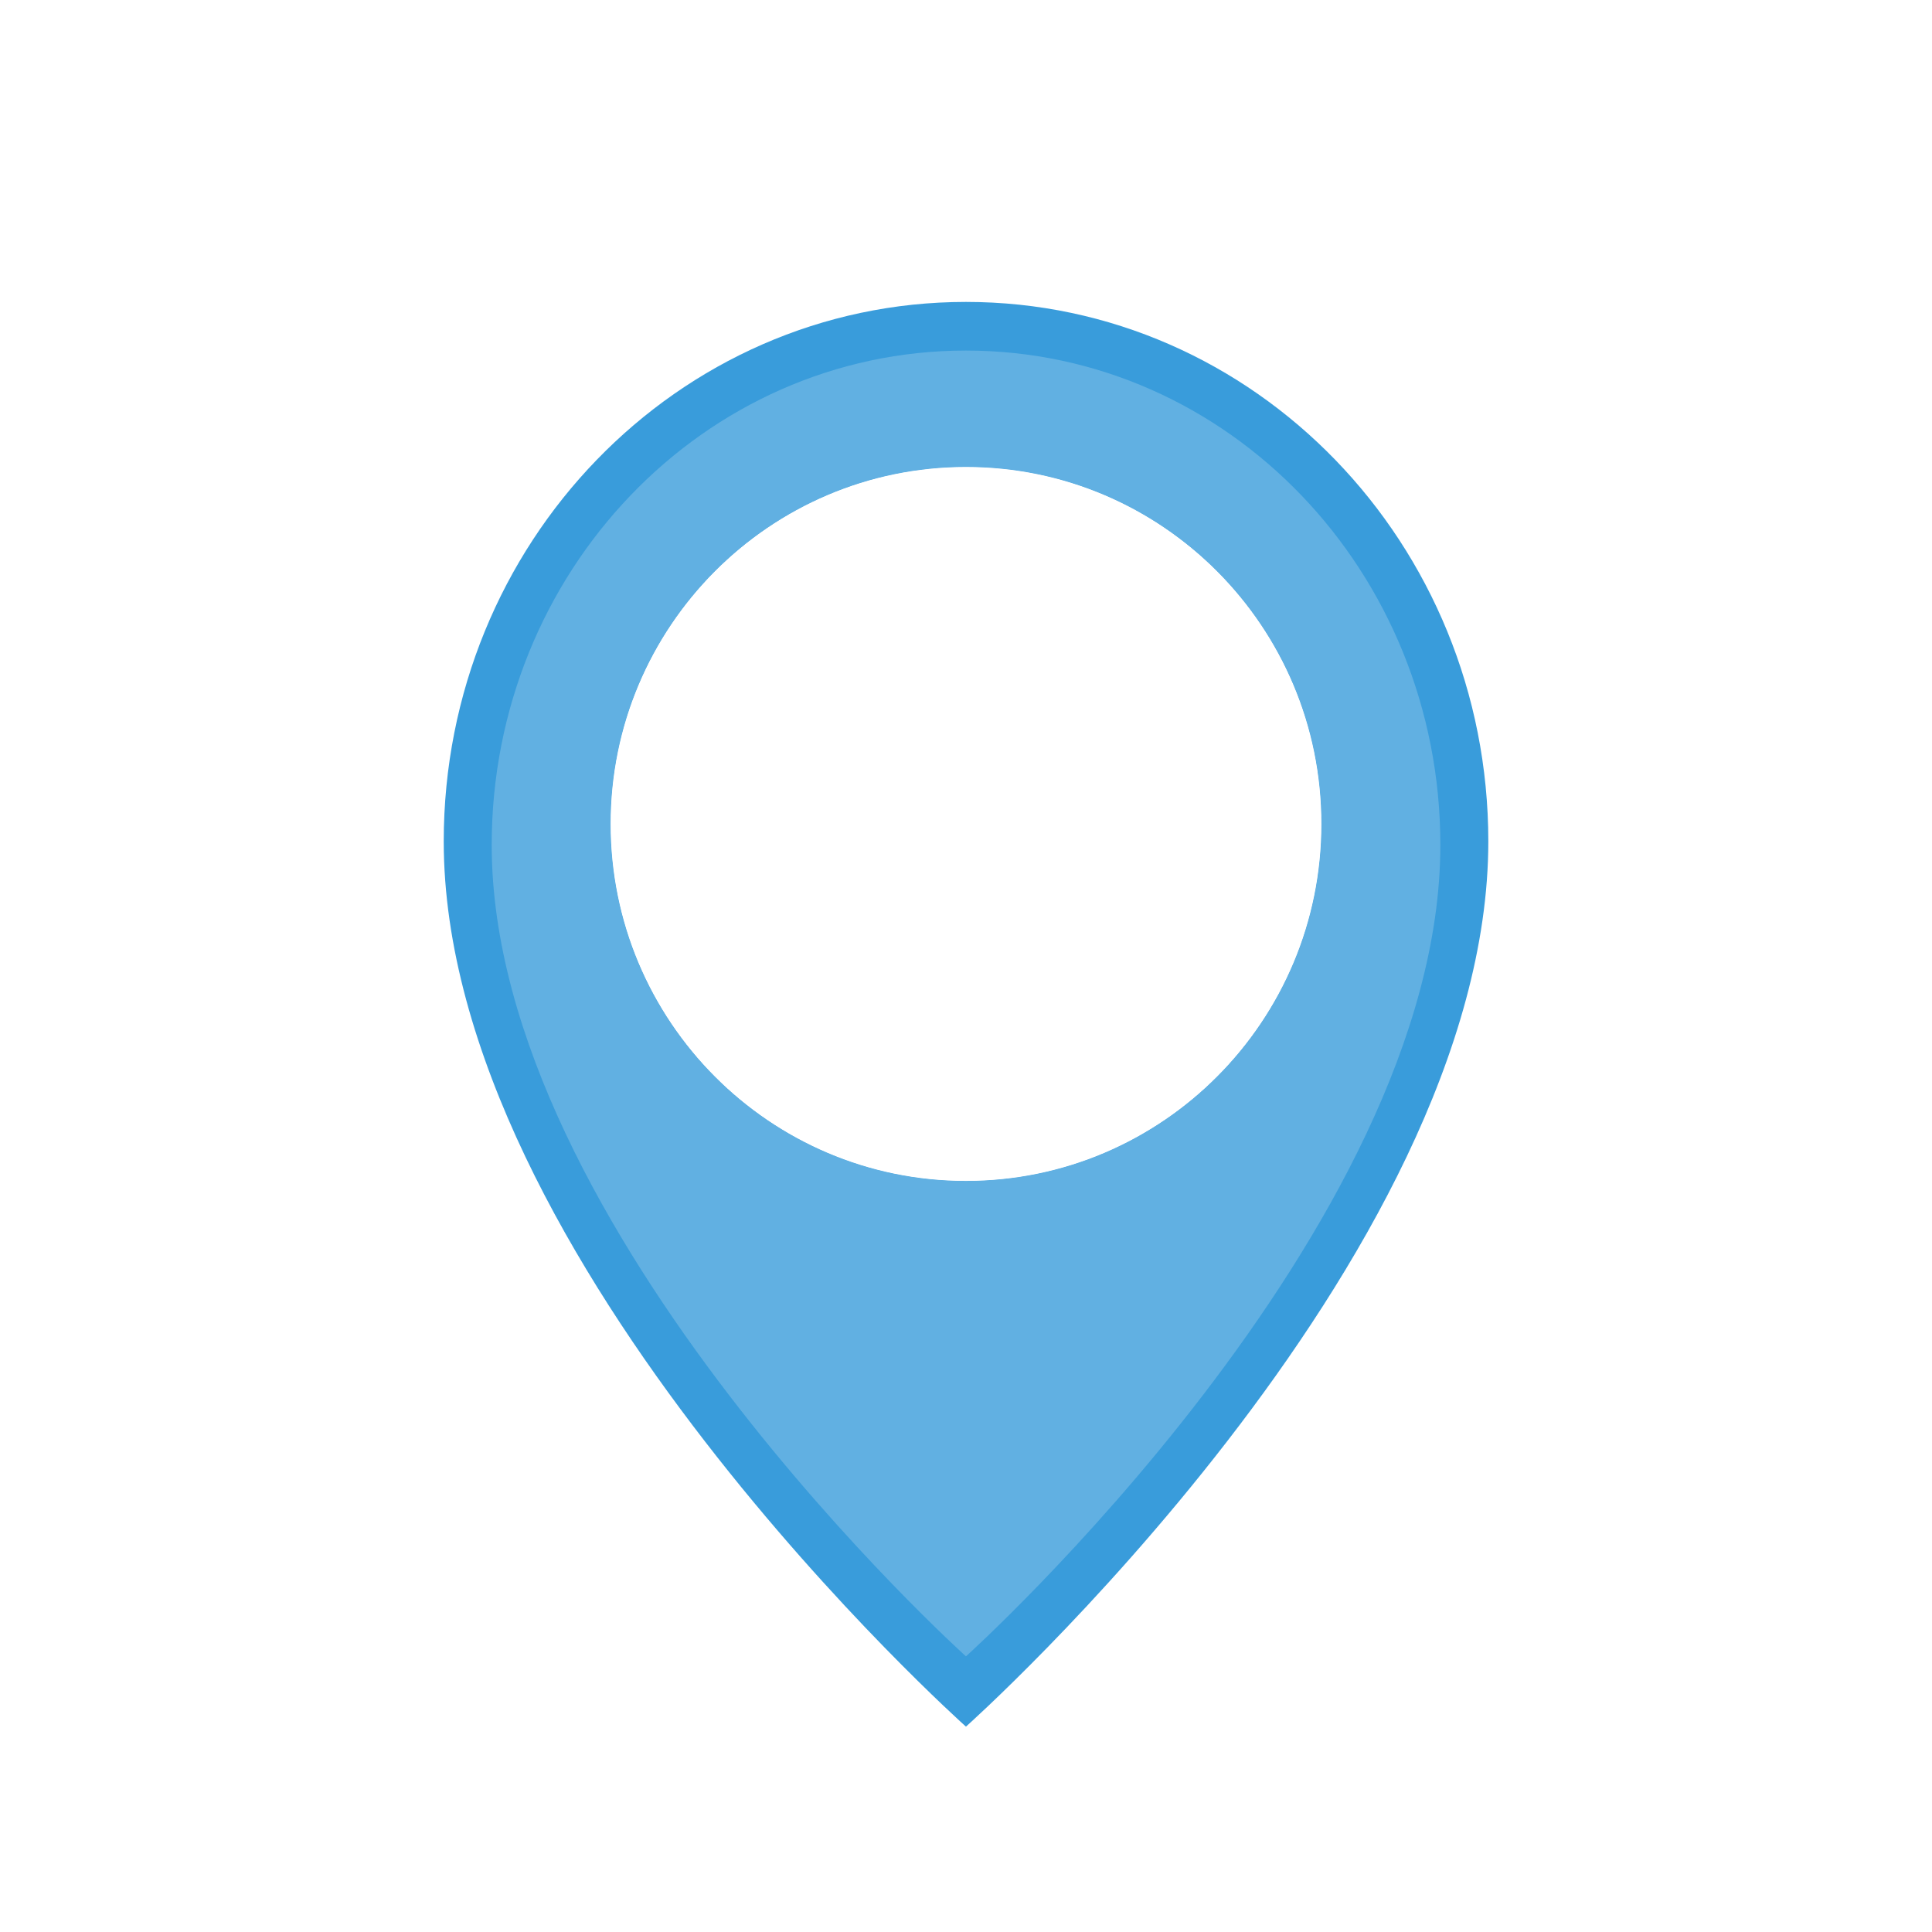
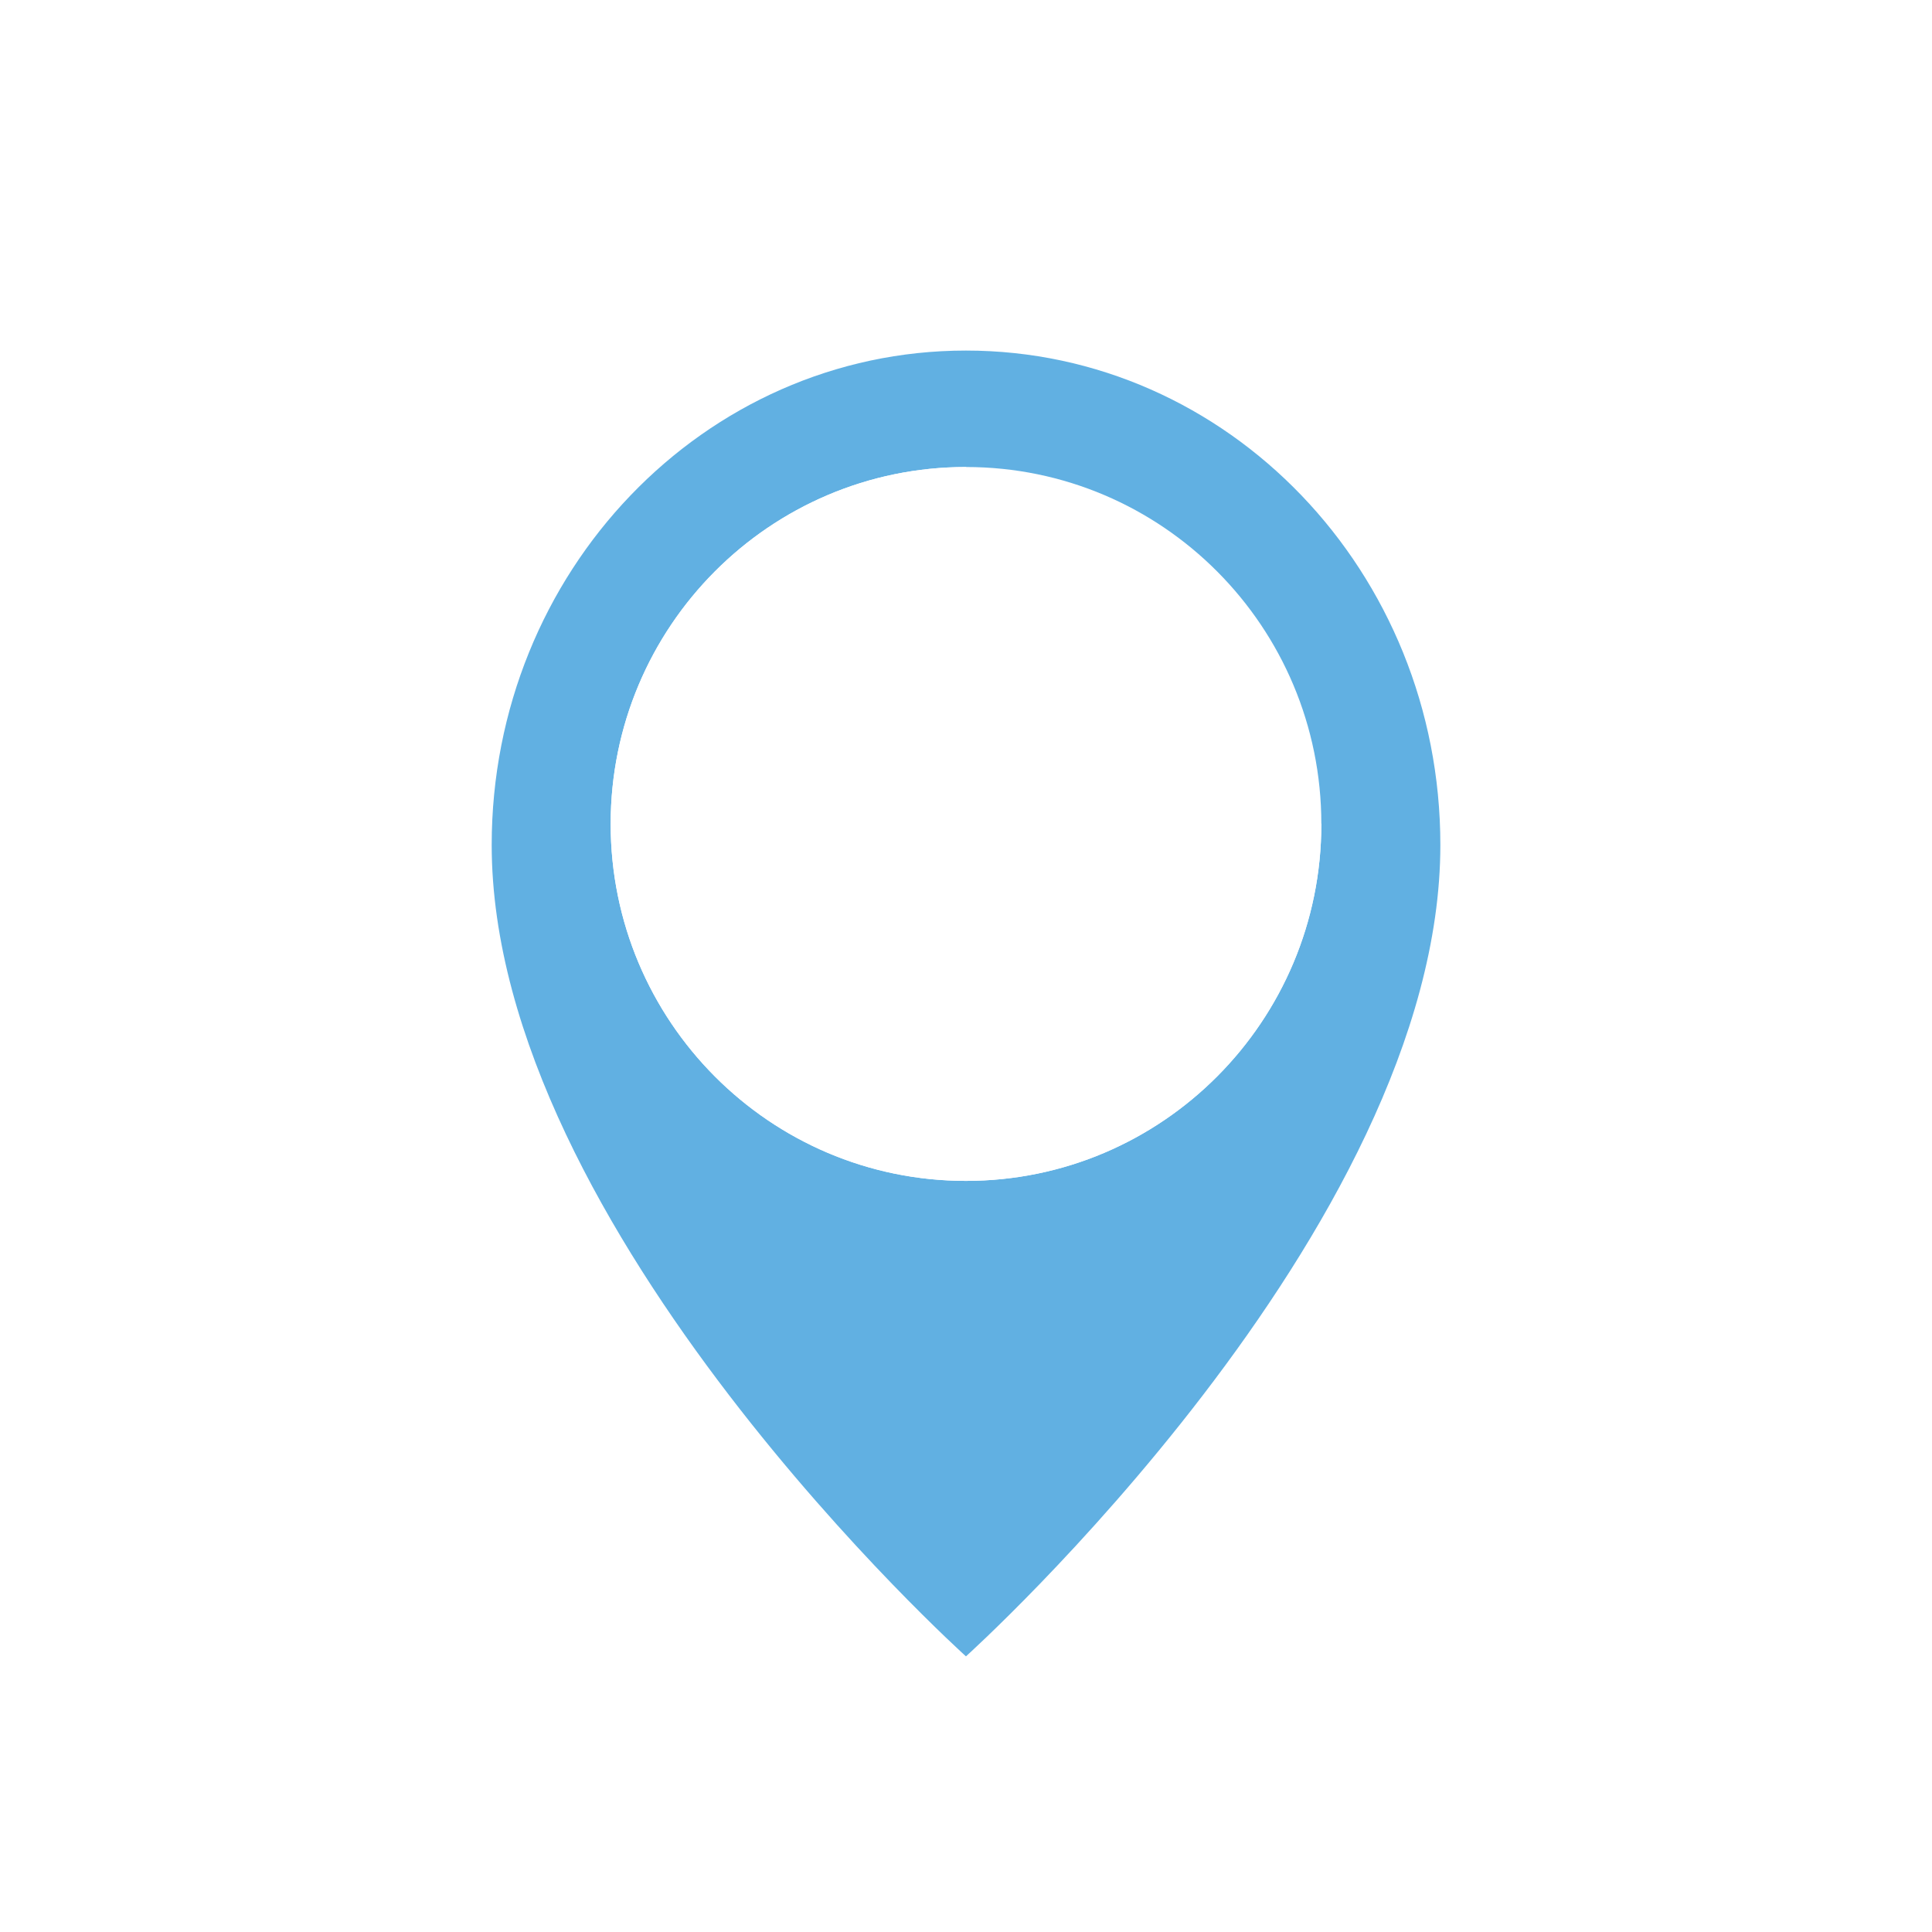
<svg xmlns="http://www.w3.org/2000/svg" xmlns:xlink="http://www.w3.org/1999/xlink" width="40px" height="40px" viewBox="0 0 40 40" version="1.1">
  <title>icon-map-origin</title>
  <defs>
    <filter x="-61.4%" y="-45.0%" width="222.7%" height="190.0%" filterUnits="objectBoundingBox" id="filter-1">
      <feOffset dx="0" dy="1" in="SourceAlpha" result="shadowOffsetOuter1" />
      <feGaussianBlur stdDeviation="3" in="shadowOffsetOuter1" result="shadowBlurOuter1" />
      <feColorMatrix values="0 0 0 0 0   0 0 0 0 0   0 0 0 0 0  0 0 0 0.3 0" type="matrix" in="shadowBlurOuter1" result="shadowMatrixOuter1" />
      <feMerge>
        <feMergeNode in="shadowMatrixOuter1" />
        <feMergeNode in="SourceGraphic" />
      </feMerge>
    </filter>
-     <path d="M10.999,0.251 C16.974,0.251 21.814,5.252 21.814,11.419 C21.814,20.105 10.999,29.748 10.999,29.748 C10.999,29.748 0.187,20.105 0.187,11.419 C0.187,5.252 5.025,0.251 10.999,0.251 Z M10.999,3.669 C6.937,3.669 3.643,6.978 3.643,11.059 C3.643,15.14 6.937,18.449 10.999,18.449 C15.063,18.449 18.357,15.14 18.357,11.059 C18.357,6.978 15.063,3.669 10.999,3.669 Z" id="path-2" />
-     <path d="M9.999,0.258 C15.426,0.258 19.821,4.841 19.821,10.494 C19.821,18.455 9.999,27.293 9.999,27.293 C9.999,27.293 0.18,18.455 0.18,10.494 C0.18,4.841 4.574,0.258 9.999,0.258 Z M9.999,2.669 C5.937,2.669 2.643,5.978 2.643,10.059 C2.643,14.14 5.937,17.449 9.999,17.449 C14.063,17.449 17.357,14.14 17.357,10.059 C17.357,5.978 14.063,2.669 9.999,2.669 Z" id="path-4" />
+     <path d="M9.999,0.258 C15.426,0.258 19.821,4.841 19.821,10.494 C19.821,18.455 9.999,27.293 9.999,27.293 C9.999,27.293 0.18,18.455 0.18,10.494 C0.18,4.841 4.574,0.258 9.999,0.258 Z M9.999,2.669 C5.937,2.669 2.643,5.978 2.643,10.059 C2.643,14.14 5.937,17.449 9.999,17.449 C14.063,17.449 17.357,14.14 17.357,10.059 Z" id="path-4" />
  </defs>
  <g id="icon-map-origin" stroke="none" stroke-width="1" fill="none" fill-rule="evenodd">
    <g id="icon-origin" filter="url(#filter-1)" transform="translate(9, 5)">
      <g id="Group">
        <mask id="mask-3" fill="white">
          <use xlink:href="#path-2" />
        </mask>
        <use id="Mask" fill="#399CDB" xlink:href="#path-2" />
      </g>
      <g id="Group" transform="translate(1, 1)">
        <mask id="mask-5" fill="white">
          <use xlink:href="#path-4" />
        </mask>
        <use id="Mask" fill="#61B0E2" xlink:href="#path-4" />
      </g>
      <path d="M10.999,3.669 C15.063,3.669 18.357,6.978 18.357,11.059 C18.357,15.14 15.063,18.449 10.999,18.449 C6.937,18.449 3.643,15.14 3.643,11.059 C3.643,6.978 6.937,3.669 10.999,3.669 Z" id="Path" fill="#FFFFFF" />
    </g>
  </g>
</svg>